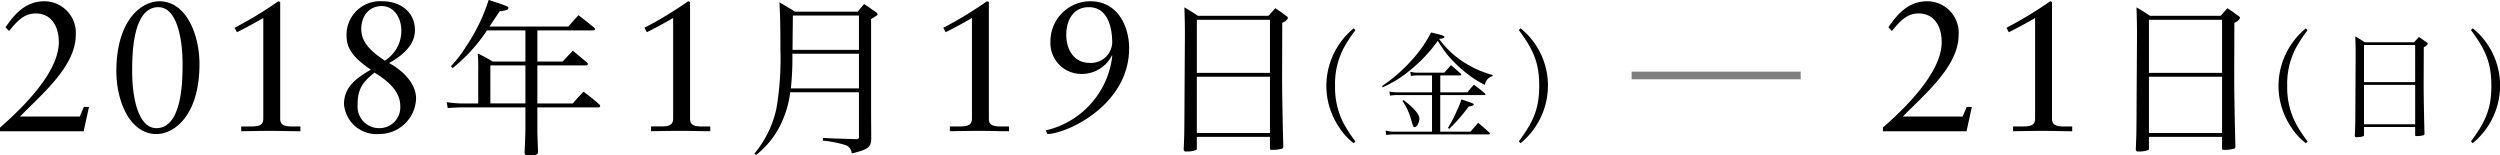
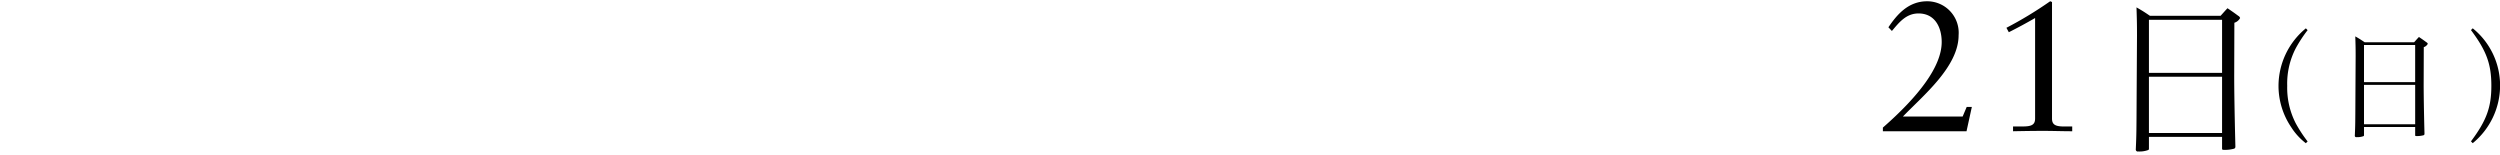
<svg xmlns="http://www.w3.org/2000/svg" id="local_sapporo_term.svg" width="325.375" height="20.218" viewBox="0 0 325.375 20.218">
  <defs>
    <style>
      .cls-1, .cls-2 {
        fill-rule: evenodd;
      }

      .cls-2 {
        opacity: 0.5;
      }
    </style>
  </defs>
  <path id="_2_日_日_のコピー" data-name="2日（日） のコピー" class="cls-1" d="M365.682,917.774h10.885l0.693-3.168h-0.669l-0.527,1.248H368.29c2.607-2.712,7.248-6.48,7.248-10.584a4.1,4.1,0,0,0-4.091-4.416c-2.511,0-3.971,1.8-5.047,3.384l0.455,0.48c0.932-1.1,1.841-2.28,3.468-2.28,2.129,0,3.014,1.8,3.014,3.72,0,3.168-2.99,7.056-7.655,11.136v0.48Zm22.012-16.824-0.239-.1a50.642,50.642,0,0,1-5.694,3.456l0.311,0.576c1.149-.576,2.345-1.224,3.421-1.848v13.08c0,0.768-.406,1.032-1.555,1.032h-1.315v0.624c1.291-.024,2.607-0.048,3.947-0.048,1.244,0,2.512.048,3.755,0.048V917.15h-1.076c-1.148,0-1.555-.264-1.555-1.032V900.95Zm11.014,12.191c-0.022,4.687-.022,5-0.109,6.975a0.262,0.262,0,0,0,.329.286,3.243,3.243,0,0,0,1.316-.2,0.24,0.24,0,0,0,.065-0.2v-1.5h9.518v1.54c0,0.132.066,0.154,0.373,0.154a4.691,4.691,0,0,0,1.185-.154,0.258,0.258,0,0,0,.175-0.242v-0.066c-0.11-4.378-.153-7.415-0.153-9.109l0.021-6.975a1.264,1.264,0,0,0,.746-0.616,0.477,0.477,0,0,0-.241-0.286c-0.592-.44-0.79-0.572-1.4-0.99-0.394.418-.5,0.55-0.9,0.99h-9.189c-0.746-.506-0.987-0.66-1.755-1.1,0.044,1.452.066,2,.066,3.63Zm11.119-2.97h-9.518v-6.909h9.518v6.909Zm0,0.506V918h-9.518v-7.327h9.518Zm10.906-6.3a9.7,9.7,0,0,0-3.56,7.5,9.594,9.594,0,0,0,1.657,5.372,8.1,8.1,0,0,0,1.9,2.078l0.23-.231a17.687,17.687,0,0,1-1.534-2.339,10.11,10.11,0,0,1-1.12-4.895,9.989,9.989,0,0,1,1.12-4.91,17.558,17.558,0,0,1,1.534-2.339Zm6.448,9.081c-0.015,3.278-.015,3.494-0.076,4.879a0.183,0.183,0,0,0,.23.2,2.26,2.26,0,0,0,.92-0.139,0.163,0.163,0,0,0,.046-0.138v-1.047h6.658v1.078c0,0.092.046,0.107,0.261,0.107a3.3,3.3,0,0,0,.829-0.107,0.181,0.181,0,0,0,.122-0.17v-0.046c-0.076-3.063-.107-5.187-0.107-6.372l0.015-4.879a0.888,0.888,0,0,0,.522-0.431,0.332,0.332,0,0,0-.169-0.2c-0.414-.308-0.552-0.4-0.982-0.693-0.276.293-.353,0.385-0.629,0.693h-6.428c-0.521-.354-0.69-0.462-1.227-0.77,0.031,1.016.046,1.4,0.046,2.54Zm7.778-2.078H428.3v-4.833h6.658v4.833Zm0,0.354v5.125H428.3v-5.125h6.658Zm7.492,7.588a9.7,9.7,0,0,0,3.56-7.5,9.557,9.557,0,0,0-3.56-7.449l-0.23.231c2.025,2.708,2.654,4.432,2.654,7.249,0,2.8-.629,4.525-2.654,7.234Z" transform="translate(-120.625 -900.688)" />
-   <path id="_8年_月_9日_金_のコピー" data-name="8年月9日（金） のコピー" class="cls-1" d="M120.627,917.774h10.885l0.694-3.168h-0.67l-0.526,1.248h-7.775c2.607-2.712,7.248-6.48,7.248-10.584a4.1,4.1,0,0,0-4.09-4.416c-2.512,0-3.971,1.8-5.048,3.384l0.455,0.48c0.933-1.1,1.842-2.28,3.468-2.28,2.129,0,3.014,1.8,3.014,3.72,0,3.168-2.99,7.056-7.655,11.136v0.48Zm25.959-8.76c0-3.816-1.722-8.16-5.215-8.16-2.248,0-5.6,2.328-5.6,9.12,0,3.816,1.722,8.16,5.215,8.16C143.237,918.134,146.586,915.806,146.586,909.014Zm-2.2-.12c0,1.8.072,8.472-3.4,8.472-2.536,0-3.158-4.488-3.158-7.272,0-1.8-.072-8.472,3.4-8.472C143.764,901.622,144.385,906.11,144.385,908.894Zm12.707-7.944-0.24-.1a50.629,50.629,0,0,1-5.693,3.456l0.311,0.576c1.148-.576,2.344-1.224,3.421-1.848v13.08c0,0.768-.407,1.032-1.555,1.032H152.02v0.624c1.292-.024,2.608-0.048,3.947-0.048,1.244,0,2.512.048,3.756,0.048V917.15h-1.076c-1.149,0-1.555-.264-1.555-1.032V900.95Zm15.624,13.488a2.711,2.711,0,0,1-2.8,2.928,2.794,2.794,0,0,1-2.751-2.976c0-1.92.479-2.9,2.2-4.248C170.874,911.054,172.716,912.47,172.716,914.438Zm0.144-9.72a4.575,4.575,0,0,1-2.153,3.864c-1.412-.96-3.062-2.184-3.062-4.08,0-1.776,1.028-3.024,2.679-3.024C171.712,901.478,172.86,902.75,172.86,904.718Zm1.77-.1c0-2.424-1.962-3.768-4.258-3.768a4.37,4.37,0,0,0-4.641,4.584c0,2.016,1.651,3.288,3.158,4.32-1.938,1.128-3.493,2.28-3.493,4.488a4.232,4.232,0,0,0,4.545,3.888,4.779,4.779,0,0,0,4.833-4.608c0-2.064-1.842-3.72-3.517-4.632C172.836,908.03,174.63,906.638,174.63,904.622Zm15.933,0.026h7.259a0.209,0.209,0,0,0,.242-0.176,0.321,0.321,0,0,0-.11-0.176c-0.9-.748-1.162-0.946-2.04-1.628-0.57.616-.745,0.814-1.315,1.474H184.335l1.316-1.98a3.674,3.674,0,0,0,.987-0.2,0.3,0.3,0,0,0,.153-0.242c0-.176-0.131-0.242-2.566-1.034a23.439,23.439,0,0,1-2.939,6.051,15.38,15.38,0,0,1-1.973,2.574l0.219,0.242a21.173,21.173,0,0,0,4.474-4.907h5V908.7h-4.254a18.134,18.134,0,0,0-1.952-1.056,20.1,20.1,0,0,1,.065,2.266v4.246h-1.886a13.587,13.587,0,0,1-2.215-.176l0.132,0.771c0.526-.044,1.491-0.088,2.083-0.088h8.027v2.75c0,0.7-.066,2.376-0.109,3.146,0.021,0.286.153,0.352,0.636,0.352,0.855,0,1.074-.088,1.118-0.44-0.088-2.332-.088-2.42-0.088-3.058v-2.75H198.5a0.225,0.225,0,0,0,.242-0.2,0.369,0.369,0,0,0-.132-0.2c-0.833-.726-1.118-0.946-2.04-1.65-0.614.66-.811,0.858-1.4,1.54h-4.606V909.2h6.316a0.253,0.253,0,0,0,.264-0.176,0.321,0.321,0,0,0-.11-0.176c-0.79-.7-1.053-0.9-1.864-1.562-0.57.616-.746,0.792-1.316,1.408h-3.29v-4.049Zm-1.557,4.555v4.95h-4.562V909.2h4.562Zm21.429-8.253-0.24-.1a50.719,50.719,0,0,1-5.693,3.456l0.311,0.576c1.148-.576,2.344-1.224,3.421-1.848v13.08c0,0.768-.407,1.032-1.555,1.032h-1.316v0.624c1.292-.024,2.608-0.048,3.947-0.048,1.244,0,2.512.048,3.756,0.048V917.15h-1.077c-1.148,0-1.554-.264-1.554-1.032V900.95ZM232.414,912.7v5.809a0.211,0.211,0,0,1-.065.22,0.556,0.556,0,0,1-.2.088l-0.087-.022H232c-2.325-.066-2.5-0.066-4.277-0.154v0.352a14.049,14.049,0,0,1,2.851.55,1.194,1.194,0,0,1,.9,1.122c2.15-.528,2.522-0.814,2.544-1.936-0.022-3.1-.022-3.1-0.022-6.535v-9.021c0.79-.484.856-0.528,0.856-0.638a0.612,0.612,0,0,0-.329-0.33c-0.614-.44-0.79-0.572-1.426-0.99-0.263.286-.548,0.638-0.833,0.99h-8.18c-0.856-.55-1.141-0.7-2.018-1.21,0.088,1.254.131,3.19,0.131,6.205a38.18,38.18,0,0,1-.526,7.635,13.667,13.667,0,0,1-2.851,5.83l0.2,0.2a11.243,11.243,0,0,0,3.071-3.7,13.338,13.338,0,0,0,1.382-4.467h8.947Zm0-.506h-8.86a37,37,0,0,0,.2-4.51h8.662v4.51Zm0-5.016h-8.64c0.021-2.619.043-4.115,0.043-4.467h8.6v4.467Zm16.911-6.229-0.239-.1a50.642,50.642,0,0,1-5.694,3.456l0.311,0.576c1.149-.576,2.345-1.224,3.421-1.848v13.08c0,0.768-.407,1.032-1.555,1.032h-1.315v0.624c1.291-.024,2.607-0.048,3.947-0.048,1.244,0,2.511.048,3.755,0.048V917.15H250.88c-1.148,0-1.555-.264-1.555-1.032V900.95Zm7.611,17.184c2.464-.024,10.645-3.72,10.645-11.16,0-2.928-1.531-6.12-5.048-6.12a5.2,5.2,0,0,0-5.191,5.256,4.011,4.011,0,0,0,4,4.2,4.379,4.379,0,0,0,4-2.4l0.048,0.048a11.242,11.242,0,0,1-8.66,9.7Zm2.464-12.888c0-1.872.861-3.624,2.942-3.624,2.321,0,3.038,2.376,3.038,4.656a2.761,2.761,0,0,1-2.966,2.592C260.381,908.87,259.4,907.094,259.4,905.246Zm15.392,7.895c-0.022,4.687-.022,5-0.11,6.975a0.262,0.262,0,0,0,.329.286,3.243,3.243,0,0,0,1.316-.2,0.237,0.237,0,0,0,.066-0.2v-1.5h9.518v1.54c0,0.132.066,0.154,0.373,0.154a4.688,4.688,0,0,0,1.184-.154,0.256,0.256,0,0,0,.175-0.242v-0.066c-0.109-4.378-.153-7.415-0.153-9.109l0.022-6.975a1.264,1.264,0,0,0,.745-0.616,0.473,0.473,0,0,0-.241-0.286c-0.592-.44-0.789-0.572-1.4-0.99-0.395.418-.5,0.55-0.9,0.99h-9.189c-0.745-.506-0.987-0.66-1.754-1.1,0.044,1.452.066,2,.066,3.63Zm11.119-2.97h-9.518v-6.909h9.518v6.909Zm0,0.506V918h-9.518v-7.327h9.518Zm10.9-6.3a9.7,9.7,0,0,0-3.559,7.5,9.593,9.593,0,0,0,1.656,5.372,8.117,8.117,0,0,0,1.9,2.078l0.23-.231a17.687,17.687,0,0,1-1.534-2.339,10.11,10.11,0,0,1-1.12-4.895,10,10,0,0,1,1.12-4.91,17.558,17.558,0,0,1,1.534-2.339Zm11.266,8.327v-2.2h2.577c0.092,0,.154-0.031.154-0.093a0.209,0.209,0,0,0-.077-0.138c-0.537-.493-0.706-0.631-1.258-1.109l-0.875.986h-3.421a3.574,3.574,0,0,1-1-.124l0.077,0.554a4.536,4.536,0,0,1,.8-0.076h1.948v2.2h-4.5a4.513,4.513,0,0,1-1.043-.108l0.076,0.538a5.955,5.955,0,0,1,.967-0.076h4.5v4.771h-4.833a4.356,4.356,0,0,1-1.212-.154l0.077,0.585a5.7,5.7,0,0,1,1.043-.077h12.3a0.141,0.141,0,0,0,.154-0.108,0.247,0.247,0,0,0-.077-0.138c-0.583-.539-0.783-0.708-1.442-1.262l-1.013,1.154h-3.927v-4.771h5.738c0.092,0,.153-0.031.153-0.077a0.186,0.186,0,0,0-.077-0.124,16.594,16.594,0,0,0-1.427-1.139,10.654,10.654,0,0,0-.843.986h-3.544Zm-7.487-.662a14.76,14.76,0,0,0,3.452-2.124,19.775,19.775,0,0,0,3.713-3.91,18.432,18.432,0,0,0,1.181,1.724,16.009,16.009,0,0,0,2.731,2.617,11.756,11.756,0,0,0,2.224,1.385,1.344,1.344,0,0,1,1-1.139l0.016-.139a13.332,13.332,0,0,1-3.912-1.77,11.539,11.539,0,0,1-3.053-2.909l0.046-.03c0.445-.047.629-0.108,0.629-0.247s-0.2-.231-1.734-0.585a16.674,16.674,0,0,1-2.516,3.6,20.6,20.6,0,0,1-3.866,3.371Zm2.562,1.785a7.652,7.652,0,0,1,1.089,2.293c0.323,1.109.323,1.109,0.507,1.109a0.526,0.526,0,0,0,.4-0.354,1.662,1.662,0,0,0,.214-0.724c0-.569-0.675-1.37-2.055-2.432Zm6.091,3.633a22.1,22.1,0,0,0,2.531-2.909c0.476-.077.66-0.139,0.66-0.262,0-.108-0.184-0.185-0.936-0.431-0.153-.062-0.384-0.139-0.675-0.231a8.891,8.891,0,0,1-.6,1.493,15.186,15.186,0,0,1-1.151,2.216Zm9.287,1.862a9.7,9.7,0,0,0,3.559-7.5,9.559,9.559,0,0,0-3.559-7.449l-0.23.231c2.025,2.708,2.654,4.432,2.654,7.249,0,2.8-.629,4.525-2.654,7.234Z" transform="translate(-120.625 -900.688)" />
-   <path id="line" class="cls-2" d="M332.983,911.01v-1h22v1h-22Z" transform="translate(-120.625 -900.688)" />
</svg>